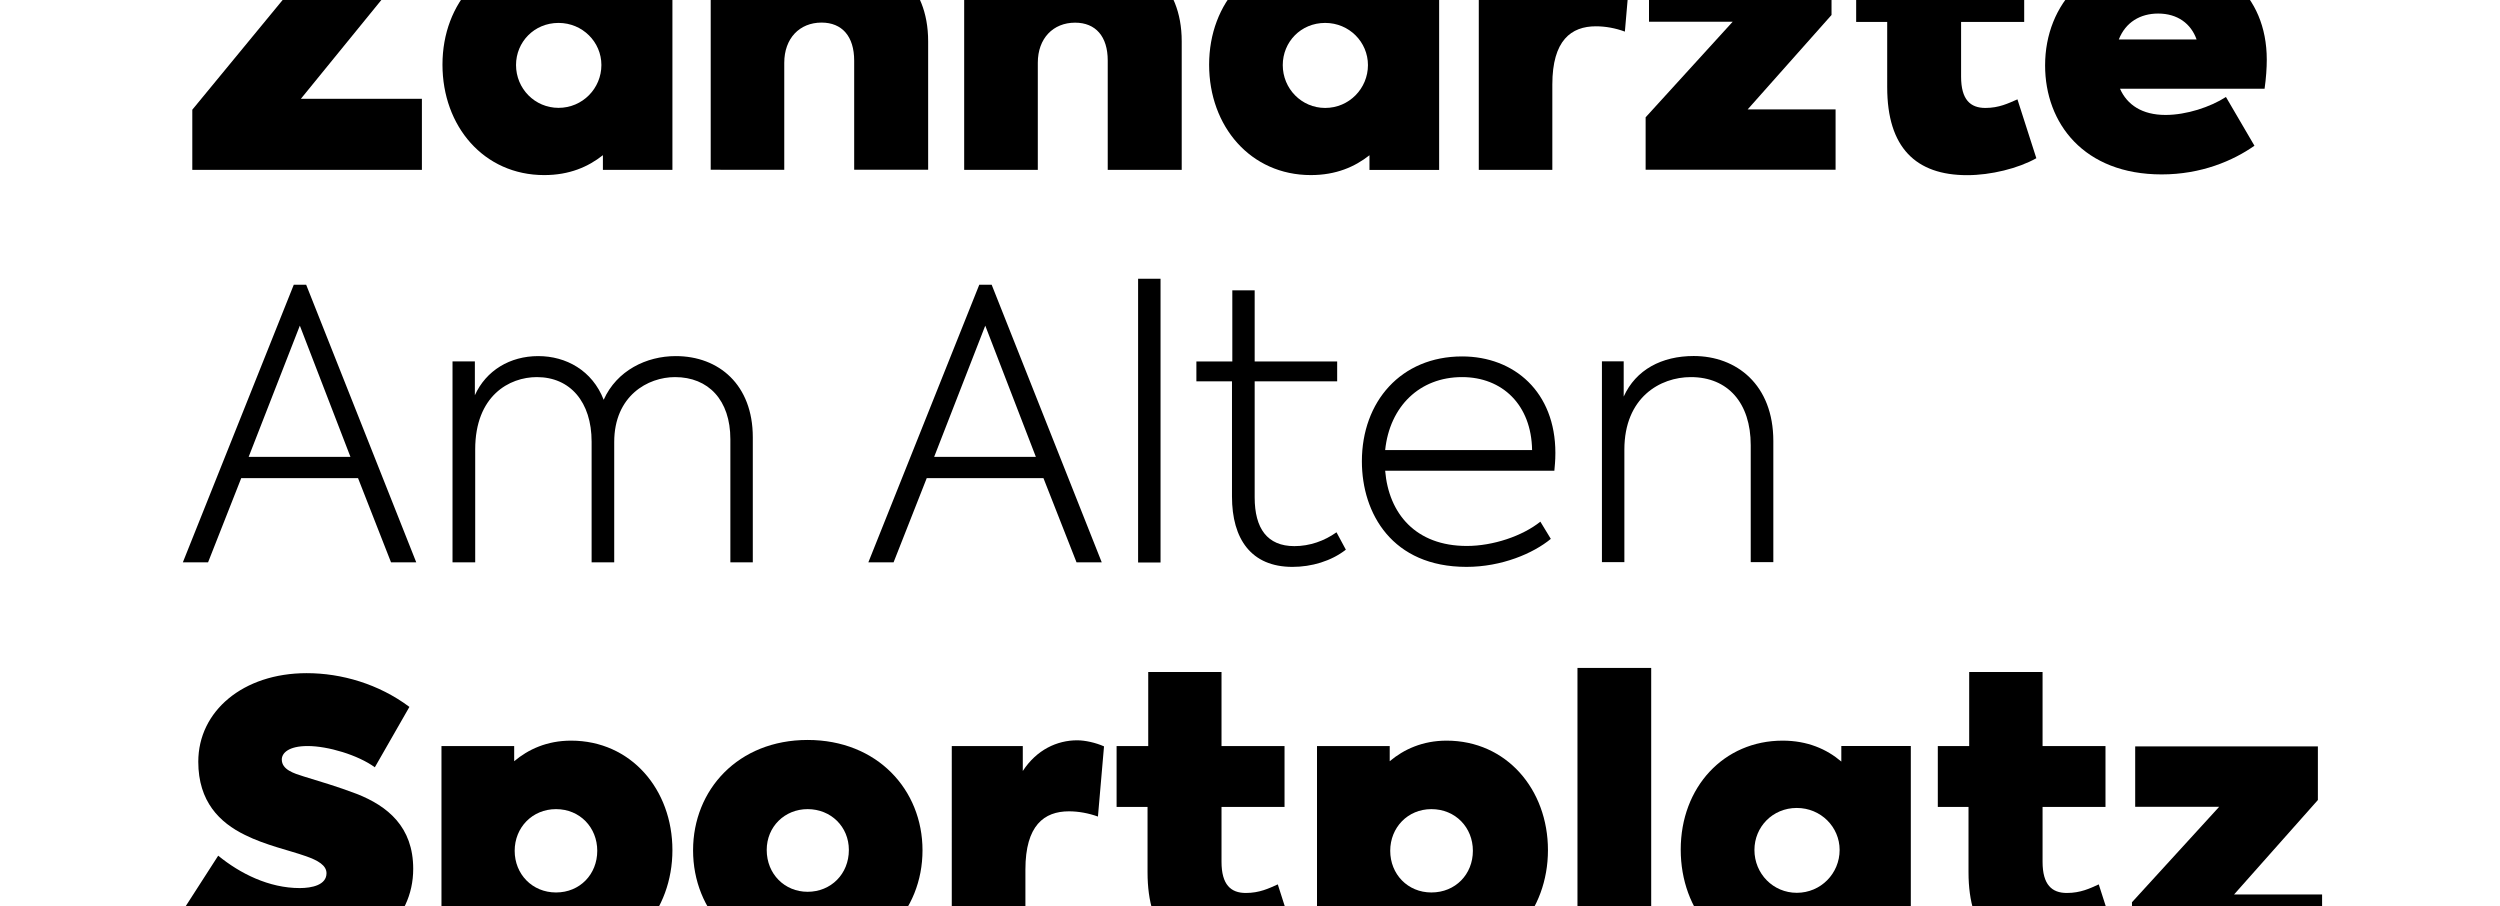
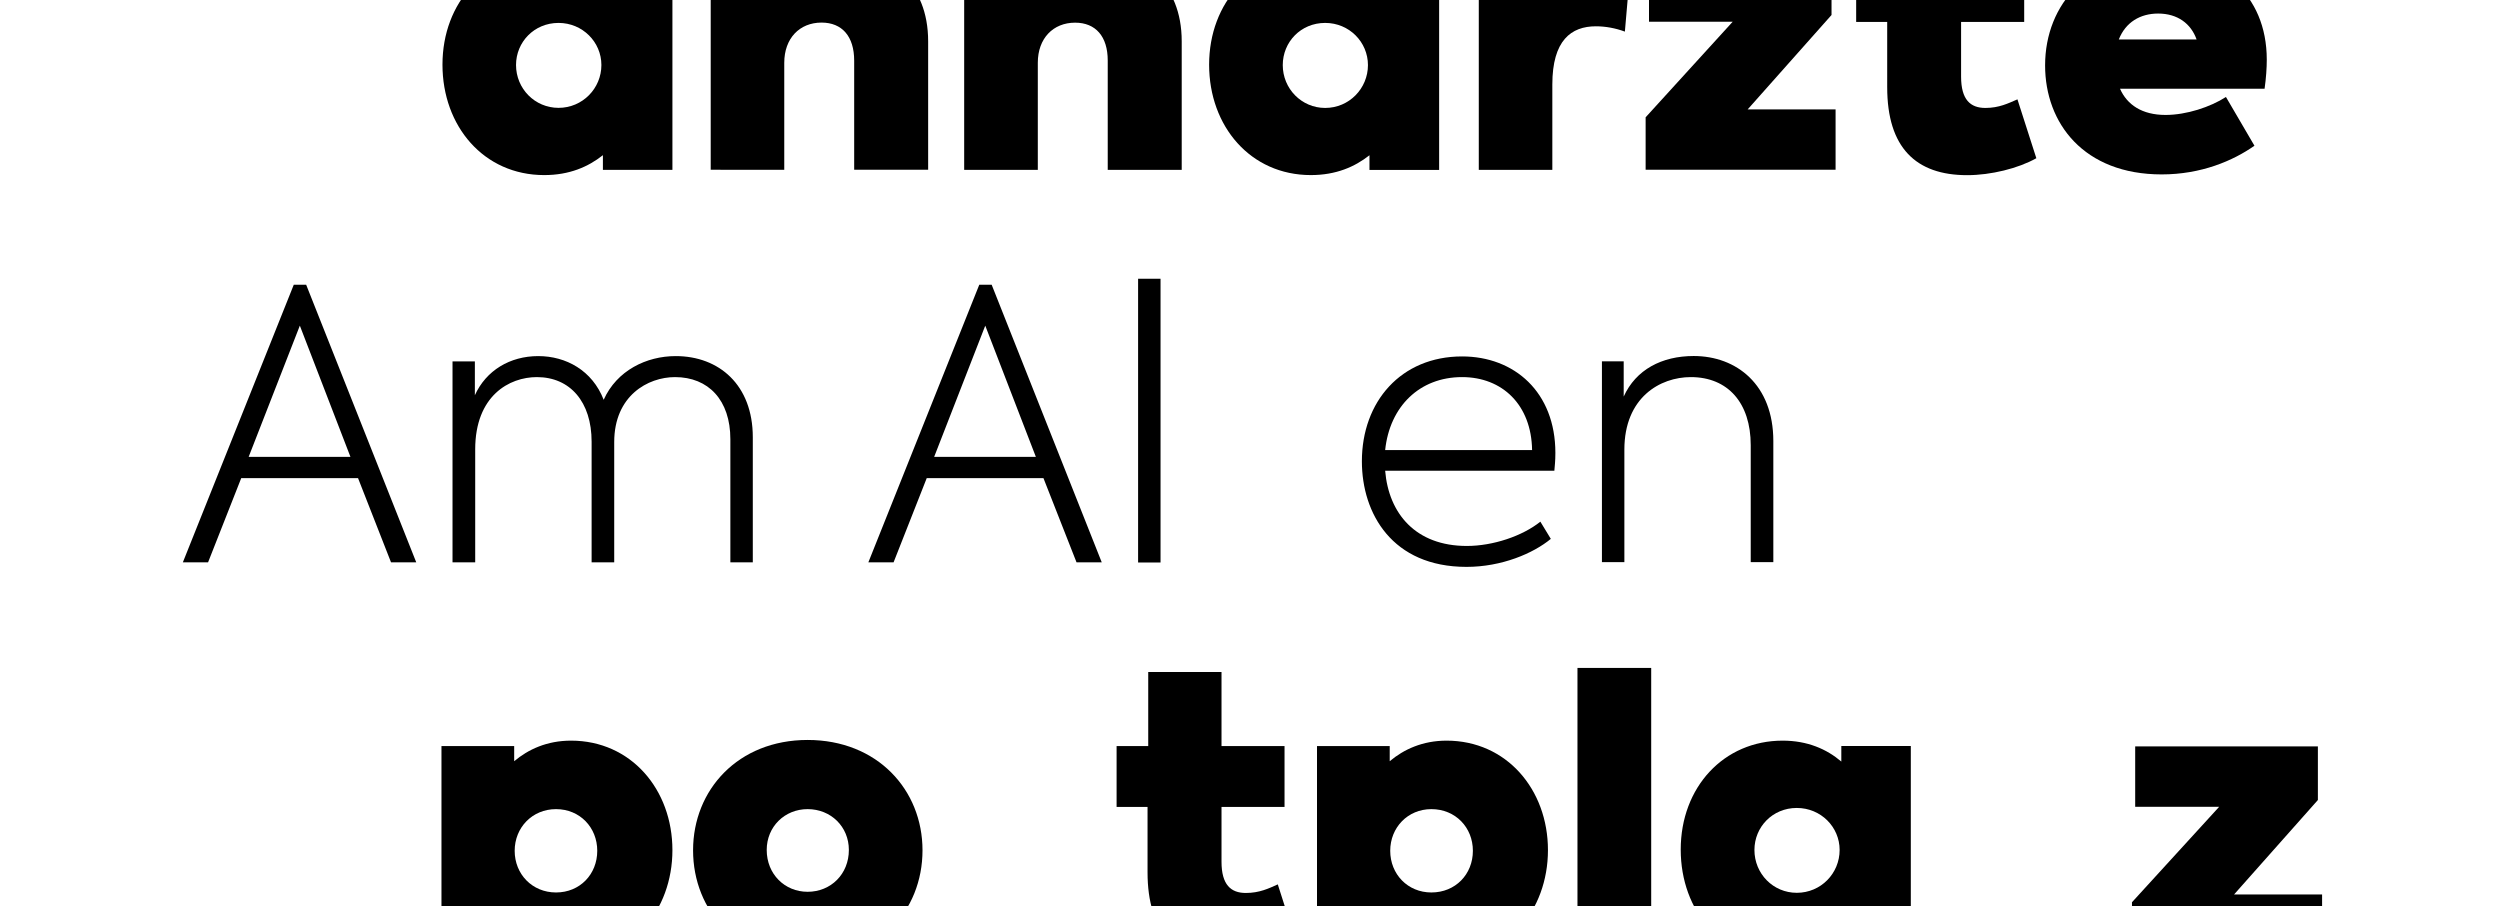
<svg xmlns="http://www.w3.org/2000/svg" version="1.1" width="400" height="145" viewBox="0 0 400 145">
  <svg version="1.1" id="Ebene_1" x="0" y="-28" width="400" height="200" viewBox="0 0 1417.32 708.66" enable-background="new 0 0 1417.32 708.66" xml:space="preserve">
-     <polygon points="109.02,161.41 177.402,78.349 111.174,78.349 111.174,38.131 236.845,38.131 236.845,73.855 170.563,155.243   239.187,155.243 239.187,195.507 109.02,195.507 " />
    <path d="M381.212,77.104v118.404h-39.408v-8.321c-8.318,6.598-18.984,11.286-33.278,11.286c-34.289,0-57.676-27.737-57.676-62.598  c0-35.53,24.485-61.782,57.676-61.782c14.106,0,24.96,4.688,33.278,11.764v-8.753H381.212z M340.948,136.068  c0-13.009-10.667-23.863-24.298-23.863c-13.818,0-24.097,10.854-24.097,23.863c0,13.437,10.707,24.291,24.097,24.291  C330.281,160.359,340.948,149.314,340.948,136.068" />
    <path d="M402.92,32.778h40.933v60.73c4.878-9.612,18.315-19.606,37.012-19.606c23,0,45.33,15.491,45.33,48.776v72.779h-41.937  v-61.878c0-13.722-6.839-21.564-18.503-21.564c-12.433,0-21.139,8.893-21.139,22.809v60.634H402.92V32.778z" />
    <path d="M546.618,77.104h40.934v16.355c4.925-9.516,18.315-19.604,37.012-19.604c23.046,0,45.383,15.588,45.383,48.776v72.876  h-41.944v-62.022c0-13.581-6.832-21.423-18.502-21.423c-12.433,0-21.139,8.893-21.139,22.715v60.731h-41.743V77.104z" />
    <path d="M815.887,77.154v118.4h-39.494v-8.321c-8.325,6.551-18.938,11.239-33.238,11.239c-34.235,0-57.669-27.687-57.669-62.548  c0-35.58,24.485-61.832,57.669-61.832c14.106,0,24.913,4.734,33.238,11.764v-8.703H815.887z M707.815,42.387  c0-12.336,9.804-21.758,21.949-21.758c12.339,0,21.948,9.422,21.948,21.758c0,12.721-9.609,21.902-21.948,21.902  C717.432,64.289,707.815,55.108,707.815,42.387 M775.529,136.115c0-13.056-10.613-23.91-24.244-23.91  c-13.865,0-24.051,10.854-24.051,23.91c0,13.39,10.66,24.291,24.051,24.291C764.916,160.406,775.529,149.314,775.529,136.115   M758.934,42.387c0-12.336,9.803-21.758,21.949-21.758c12.339,0,22.002,9.422,22.002,21.758c0,12.721-9.663,21.902-22.002,21.902  C768.55,64.289,758.934,55.108,758.934,42.387" />
    <path d="M838.364,77.104h40.264v14.11c7.843-11.955,19.319-17.358,30.796-17.358c4.591,0,10.52,1.288,15.21,3.443l-3.446,39.833  c-5.26-1.961-11.001-3.011-16.448-3.011c-13.966,0-24.679,7.936-24.679,32.994v48.395h-41.696V77.104z" />
    <polygon points="1040.642,161.219 1040.642,195.457 932.952,195.457 932.952,165.716 982.304,111.536 934.865,111.536   934.865,77.298 1038.347,77.298 1038.347,107.708 990.815,161.219 " />
    <path d="M1154.455,188.906c-10.238,5.789-25.824,9.613-39.214,9.613c-29.075,0-45.337-15.588-45.337-49.877V111.63h-17.592V77.057  h17.974V35.12h41.509v41.937h35.773v34.573h-35.773v31.036c0,13.056,5.26,17.74,13.771,17.74c7.749,0,13.009-2.63,18.175-4.875  L1154.455,188.906z" />
    <path d="M1283.853,149.505h-81.967c4.021,9.134,12.533,14.873,25.823,14.873c11.864,0,25.441-4.497,34.242-10.188l16.16,27.64  c-12.146,8.512-30.127,16.261-52.598,16.261c-44.092,0-66.087-28.979-66.087-61.785c0-35.386,25.629-62.213,64.073-62.213  c34.623,0,61.598,21.567,61.598,58.961C1285.098,137.741,1284.709,143.526,1283.853,149.505 M1201.217,121.577h44.092  c-3.159-8.894-10.714-14.682-21.809-14.682C1213.369,106.896,1205.044,111.824,1201.217,121.577" />
    <path d="M202.985,370.288h-66.228l-18.797,47.723h-14.293l62.882-157.373h7.026l62.407,157.373h-14.3L202.985,370.288z   M140.966,358.236h57.716l-28.694-74.408L140.966,358.236z" />
    <path d="M426.783,347.095v70.916h-12.721v-69.815c0-22.143-12.433-35.195-31.371-35.195c-15.351,0-34.476,10.52-34.476,36.868  v68.142h-12.814v-68.383c0-22.521-12.146-36.627-31.037-36.627c-15.591,0-34.958,10.52-34.958,40.98v64.03h-12.861V304.104h12.667  v19.175c6.364-14.059,19.941-22.186,35.915-22.186c15.779,0,30.655,8.127,37.112,24.769c7.455-16.642,24.291-24.769,40.833-24.769  C407.558,301.093,426.783,317.35,426.783,347.095" />
    <path d="M591.566,370.288h-66.181l-18.791,47.723h-14.3l62.882-157.373h7.026l62.407,157.373h-14.3L591.566,370.288z   M529.595,358.236h57.669l-28.694-74.408L529.595,358.236z" />
    <rect x="645.221" y="257.242" width="12.721" height="160.866" />
-     <path d="M763.002,410.837c-8.324,6.504-19.419,9.757-30.273,9.757c-23.381,0-34.282-15.783-34.282-39.883V315.39h-20.182v-11.236  h20.37v-40.361h12.674v40.361h46.769v11.236h-46.769v65.8c0,17.599,7.127,27.64,22.524,27.64c8.699,0,17.023-2.964,23.862-7.843  L763.002,410.837z" />
    <path d="M881.211,366.079h-95.926c2.008,24.291,17.312,42.653,46.287,42.653c14.923,0,31.564-5.642,41.703-13.771l5.929,9.756  c-9.951,8.225-27.831,15.877-47.819,15.877c-42.084,0-59.295-30.224-59.295-59.871c0-33.807,22.183-59.439,56.806-59.439  c29.651,0,52.892,20.229,52.892,54.705C881.787,360.723,881.398,363.594,881.211,366.079 M785.285,354.362h83.299  C868.203,328.78,851.754,313,828.896,313C804.792,313,787.868,329.64,785.285,354.362" />
    <path d="M908.179,304.057h12.34v19.988c6.886-15.253,21.614-22.999,39.688-22.999c24.291,0,45.143,16.257,45.143,48.2v68.671  h-12.814v-66.329c0-23.91-12.908-38.588-33.954-38.588c-17.405,0-37.681,11.523-37.681,41.124v63.792h-12.722V304.057z" />
-     <path d="M102.468,617.323l21.233-32.997c12.433,10.139,28.788,18.362,46.24,18.362c6.839,0,15.164-1.72,15.164-8.415  c0-4.399-4.691-7.267-11.958-9.756c-9.181-3.252-22.618-6.12-34.289-11.955c-14.293-6.979-26.446-18.841-26.446-41.506  c0-28.693,25.396-50.211,61.45-50.211c19.754,0,40.84,6.119,58.245,19.128L212.5,534.212c-9.562-6.982-26.633-12.052-38.062-12.052  c-10.901,0-14.682,4.019-14.682,7.652c0,5.738,6.839,7.843,12.339,9.565c8.13,2.486,19.748,5.929,30.22,9.944  c17.452,6.886,31.946,18.649,31.946,42.466c0,29.169-24.297,51.452-64.943,51.452C142.304,643.24,119.492,633.678,102.468,617.323" />
    <path d="M381.212,581.172c0,34.335-23.628,62.45-57.288,62.45c-13.437,0-23.91-4.591-31.752-11.092v56.81h-41.89V522.16h41.221  v8.609c7.937-6.695,18.596-11.667,32.228-11.667C357.778,519.103,381.212,546.836,381.212,581.172 M338.599,581.553  c0-13.196-9.803-23.622-23.381-23.622c-13.437,0-23.434,10.426-23.434,23.622c0,13.293,9.997,23.625,23.434,23.625  C328.796,605.178,338.599,594.846,338.599,581.553" />
    <path d="M392.923,581.266c0-34.238,25.489-62.548,64.943-62.548c39.548,0,65.13,28.31,65.13,62.548  c0,34.525-25.583,62.741-65.13,62.741C418.412,644.007,392.923,615.791,392.923,581.266 M481.247,581.074  c0-13.196-10.185-23.144-23.381-23.144c-13.009,0-23.194,9.947-23.194,23.144c0,13.678,10.185,23.719,23.194,23.719  C471.062,604.793,481.247,594.752,481.247,581.074" />
-     <path d="M539.585,522.16h40.264v14.156c7.843-12.052,19.419-17.404,30.849-17.404c4.49,0,10.473,1.338,15.204,3.442l-3.446,39.786  c-5.306-1.914-11.042-2.965-16.448-2.965c-14.012,0-24.672,7.937-24.672,32.993v48.395h-41.75V522.16z" />
    <path d="M735.07,633.963c-10.185,5.835-25.723,9.659-39.16,9.659c-28.982,0-45.336-15.683-45.336-49.924v-37.012h-17.545V522.16  h17.934v-41.983h41.549v41.983h35.727v34.526h-35.727v31.083c0,13.009,5.267,17.693,13.778,17.693c7.743,0,13.049-2.58,18.122-4.875  L735.07,633.963z" />
    <path d="M877.578,581.172c0,34.335-23.622,62.45-57.288,62.45c-13.391,0-23.909-4.591-31.752-11.092v56.81h-41.891V522.16h41.221  v8.609c7.937-6.695,18.65-11.667,32.228-11.667C854.144,519.103,877.578,546.836,877.578,581.172 M835.019,581.553  c0-13.196-9.851-23.622-23.528-23.622c-13.39,0-23.334,10.426-23.334,23.622c0,13.293,9.944,23.625,23.334,23.625  C825.168,605.178,835.019,594.846,835.019,581.553" />
    <rect x="894.313" y="477.881" width="41.797" height="162.683" />
    <path d="M1083.295,522.16v118.403h-39.4v-8.321c-8.325,6.599-19.032,11.286-33.285,11.286c-34.235,0-57.763-27.737-57.763-62.645  c0-35.483,24.478-61.781,57.763-61.781c14.06,0,24.96,4.781,33.285,11.857v-8.8H1083.295z M1042.938,581.074  c0-13.005-10.62-23.812-24.291-23.812c-13.771,0-24.011,10.808-24.011,23.812c0,13.487,10.62,24.295,24.011,24.295  C1032.317,605.369,1042.938,594.371,1042.938,581.074" />
-     <path d="M1200.547,633.963c-10.138,5.835-25.723,9.659-39.207,9.659c-28.888,0-45.336-15.683-45.336-49.924v-37.012h-17.405V522.16  h17.787v-41.983h41.603v41.983h35.673v34.526h-35.673v31.083c0,13.009,5.26,17.693,13.771,17.693c7.749,0,13.102-2.58,18.081-4.875  L1200.547,633.963z" />
    <polygon points="1316.461,606.326 1316.461,640.563 1208.678,640.563 1208.678,610.722 1258.123,556.593 1210.498,556.593   1210.498,522.354 1314.072,522.354 1314.072,552.765 1266.541,606.326 " />
  </svg>
</svg>